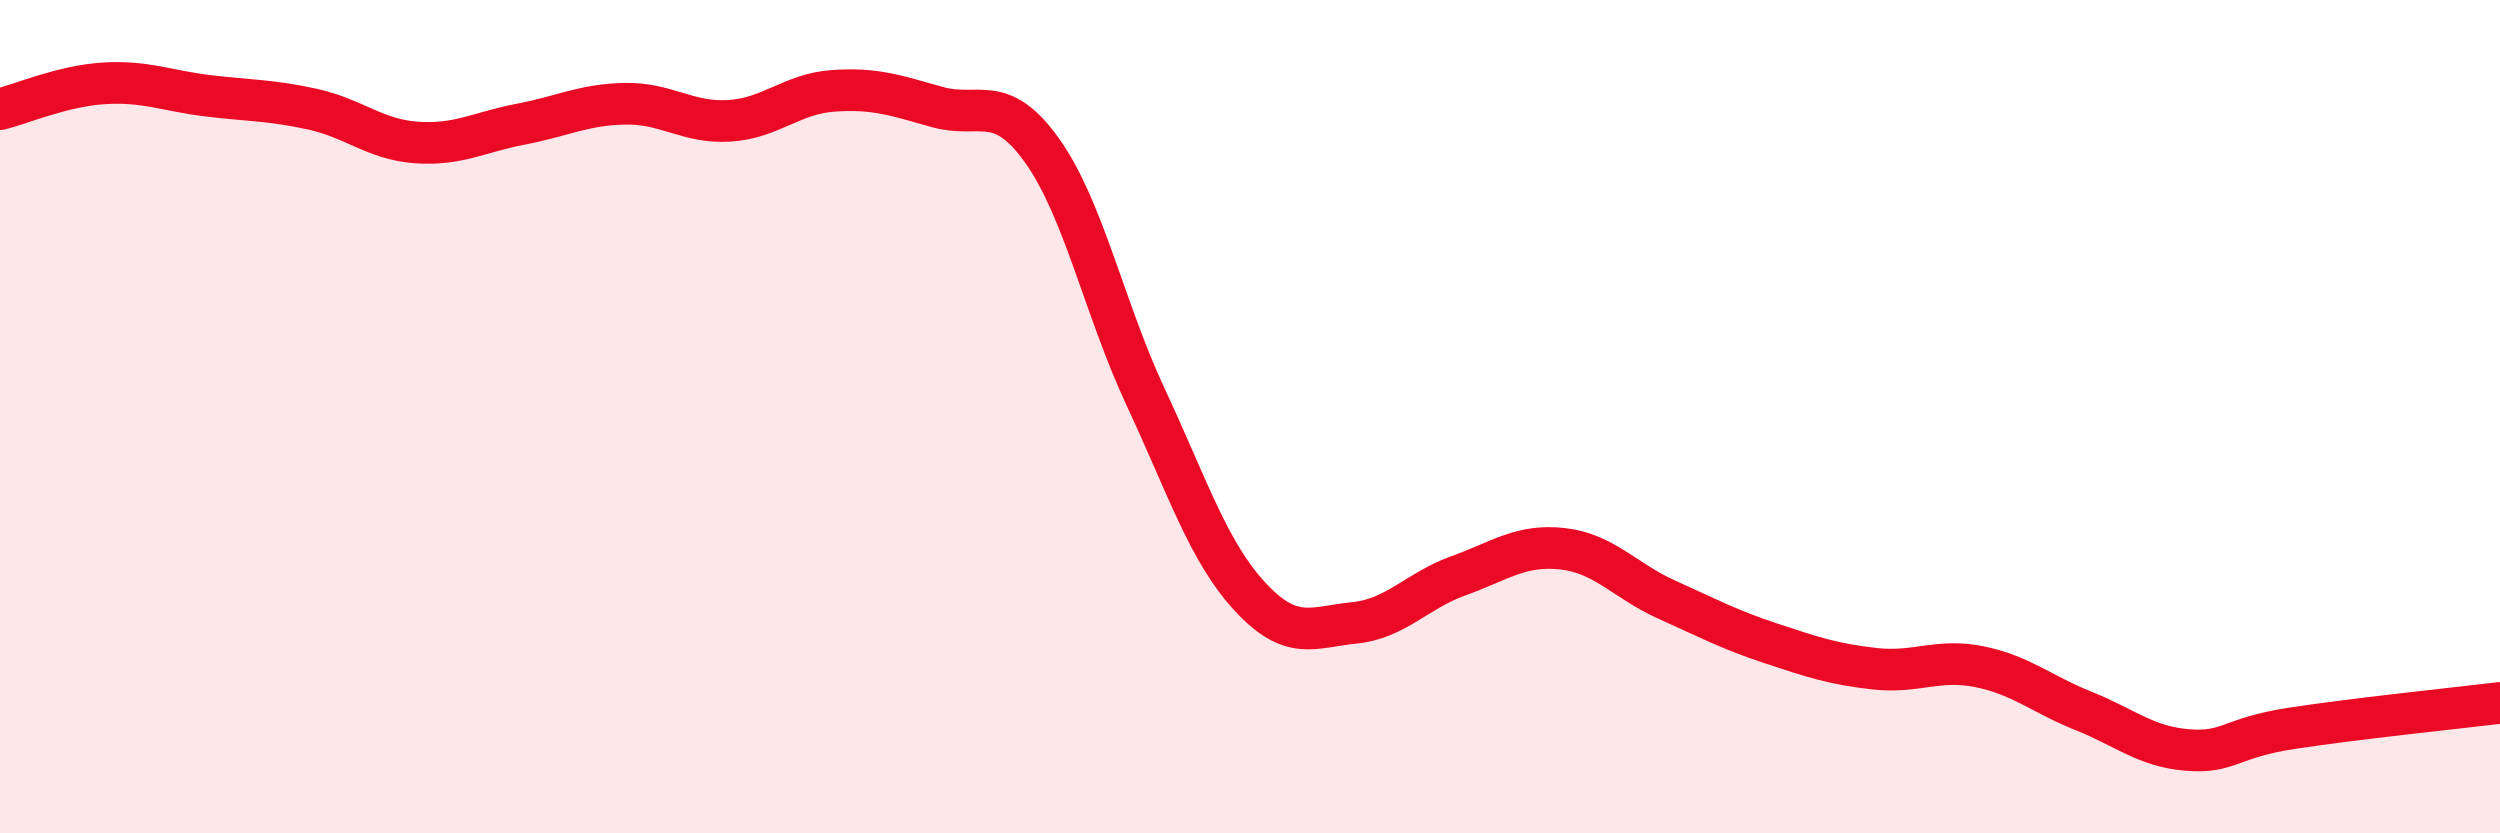
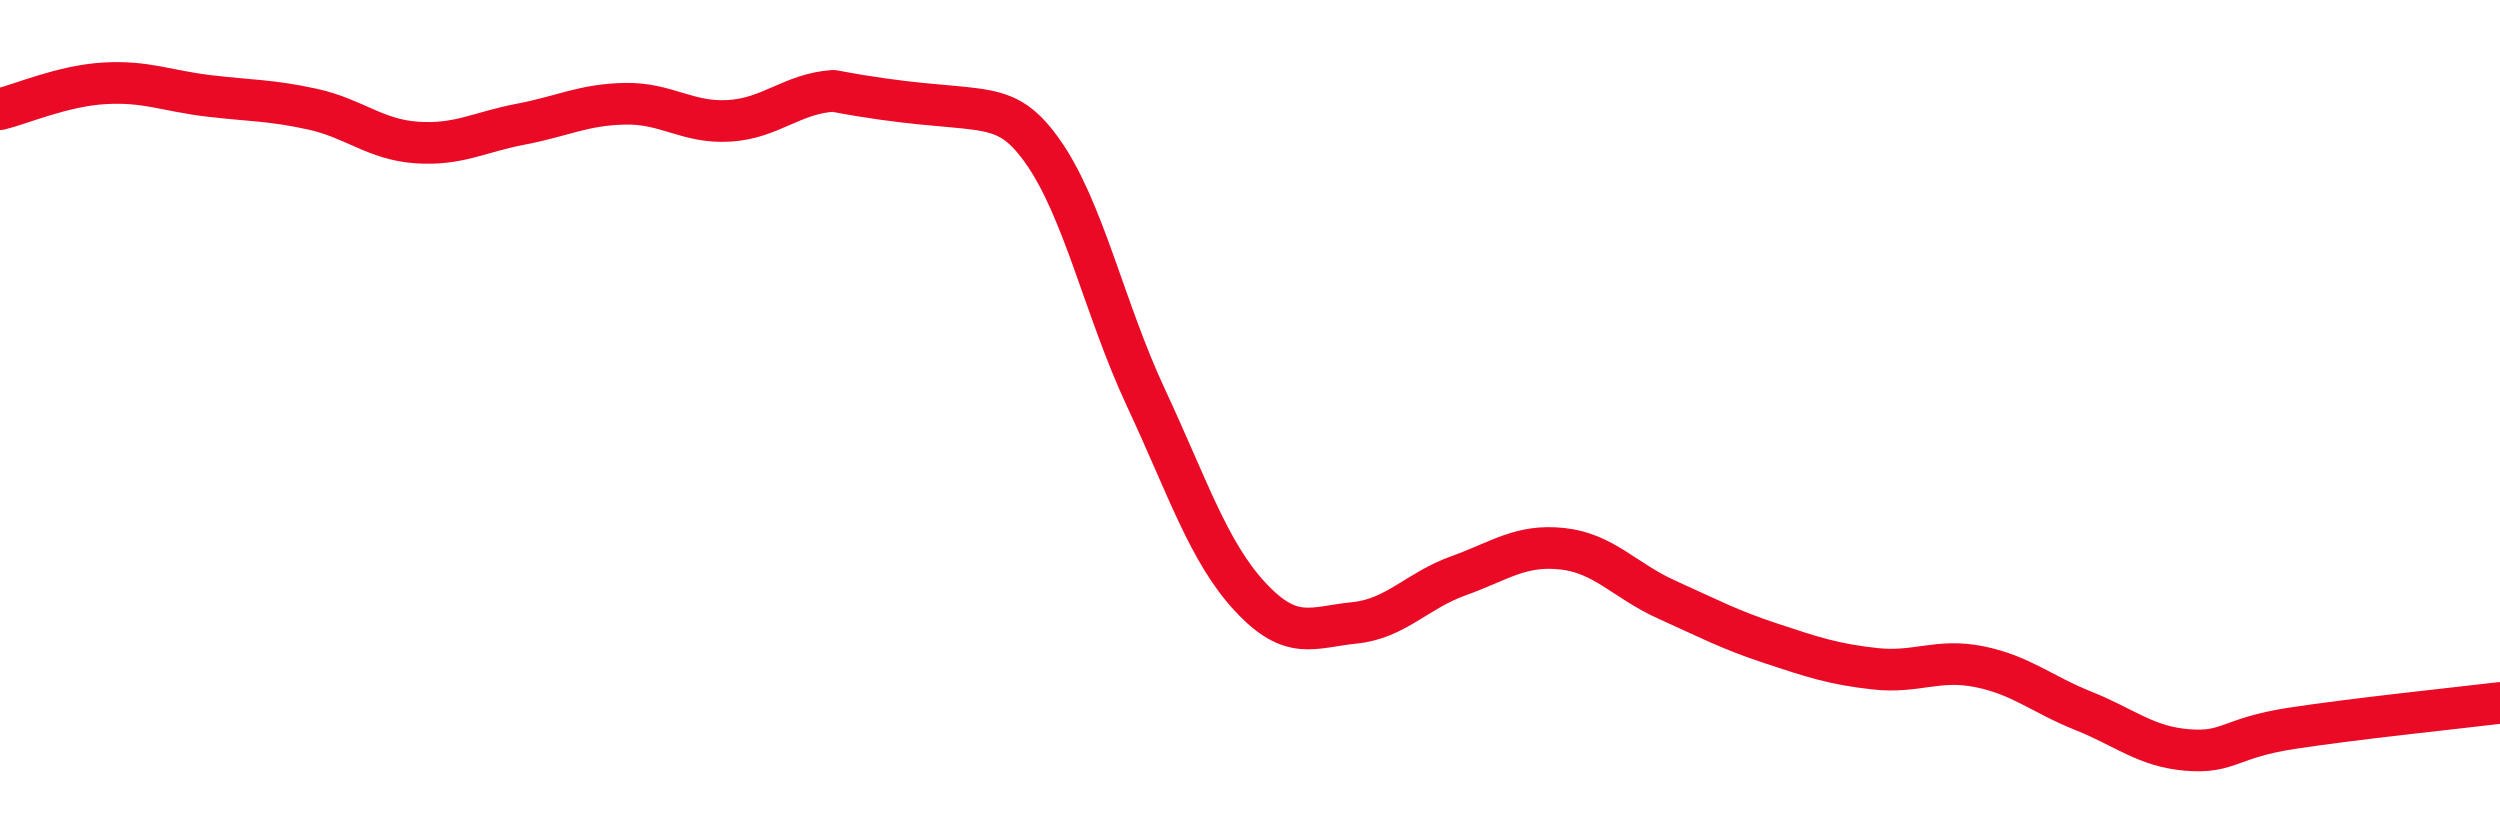
<svg xmlns="http://www.w3.org/2000/svg" width="60" height="20" viewBox="0 0 60 20">
-   <path d="M 0,2.62 C 0.5,2.5 1.5,2.06 2.5,2 C 3.5,1.94 4,2.18 5,2.3 C 6,2.42 6.5,2.4 7.5,2.62 C 8.5,2.84 9,3.35 10,3.42 C 11,3.49 11.5,3.17 12.5,2.98 C 13.5,2.79 14,2.51 15,2.49 C 16,2.47 16.5,2.96 17.5,2.9 C 18.5,2.84 19,2.25 20,2.18 C 21,2.11 21.5,2.29 22.5,2.57 C 23.5,2.85 24,2.21 25,3.6 C 26,4.99 26.5,7.4 27.5,9.54 C 28.5,11.68 29,13.24 30,14.32 C 31,15.4 31.5,15.05 32.5,14.95 C 33.5,14.85 34,14.18 35,13.82 C 36,13.46 36.5,13.06 37.5,13.17 C 38.5,13.28 39,13.94 40,14.39 C 41,14.84 41.5,15.11 42.5,15.44 C 43.5,15.77 44,15.94 45,16.05 C 46,16.16 46.5,15.8 47.5,16 C 48.5,16.2 49,16.66 50,17.06 C 51,17.46 51.5,17.92 52.5,18 C 53.5,18.08 53.5,17.71 55,17.48 C 56.5,17.25 59,16.99 60,16.87L60 20L0 20Z" fill="#EB0A25" opacity="0.1" stroke-linecap="round" stroke-linejoin="round" />
-   <path d="M 0,2.62 C 0.5,2.5 1.5,2.06 2.5,2 C 3.5,1.94 4,2.18 5,2.3 C 6,2.42 6.5,2.4 7.5,2.62 C 8.5,2.84 9,3.35 10,3.42 C 11,3.49 11.5,3.17 12.5,2.98 C 13.5,2.79 14,2.51 15,2.49 C 16,2.47 16.5,2.96 17.5,2.9 C 18.5,2.84 19,2.25 20,2.18 C 21,2.11 21.5,2.29 22.5,2.57 C 23.5,2.85 24,2.21 25,3.6 C 26,4.99 26.5,7.4 27.5,9.54 C 28.5,11.68 29,13.24 30,14.32 C 31,15.4 31.5,15.05 32.5,14.95 C 33.5,14.85 34,14.18 35,13.82 C 36,13.46 36.5,13.06 37.5,13.17 C 38.5,13.28 39,13.94 40,14.39 C 41,14.84 41.5,15.11 42.5,15.44 C 43.5,15.77 44,15.94 45,16.05 C 46,16.16 46.5,15.8 47.5,16 C 48.5,16.2 49,16.66 50,17.06 C 51,17.46 51.5,17.92 52.5,18 C 53.5,18.08 53.5,17.71 55,17.48 C 56.5,17.25 59,16.99 60,16.87" stroke="#EB0A25" stroke-width="1" fill="none" stroke-linecap="round" stroke-linejoin="round" />
+   <path d="M 0,2.62 C 0.5,2.5 1.5,2.06 2.5,2 C 3.5,1.94 4,2.18 5,2.3 C 6,2.42 6.5,2.4 7.5,2.62 C 8.5,2.84 9,3.35 10,3.42 C 11,3.49 11.5,3.17 12.5,2.98 C 13.5,2.79 14,2.51 15,2.49 C 16,2.47 16.5,2.96 17.5,2.9 C 18.5,2.84 19,2.25 20,2.18 C 23.5,2.85 24,2.21 25,3.6 C 26,4.99 26.5,7.4 27.5,9.54 C 28.5,11.68 29,13.24 30,14.32 C 31,15.4 31.5,15.05 32.5,14.95 C 33.5,14.85 34,14.18 35,13.82 C 36,13.46 36.5,13.06 37.5,13.17 C 38.5,13.28 39,13.94 40,14.39 C 41,14.84 41.5,15.11 42.5,15.44 C 43.5,15.77 44,15.94 45,16.05 C 46,16.16 46.5,15.8 47.5,16 C 48.5,16.2 49,16.66 50,17.06 C 51,17.46 51.5,17.92 52.5,18 C 53.5,18.08 53.5,17.71 55,17.48 C 56.5,17.25 59,16.99 60,16.87" stroke="#EB0A25" stroke-width="1" fill="none" stroke-linecap="round" stroke-linejoin="round" />
</svg>